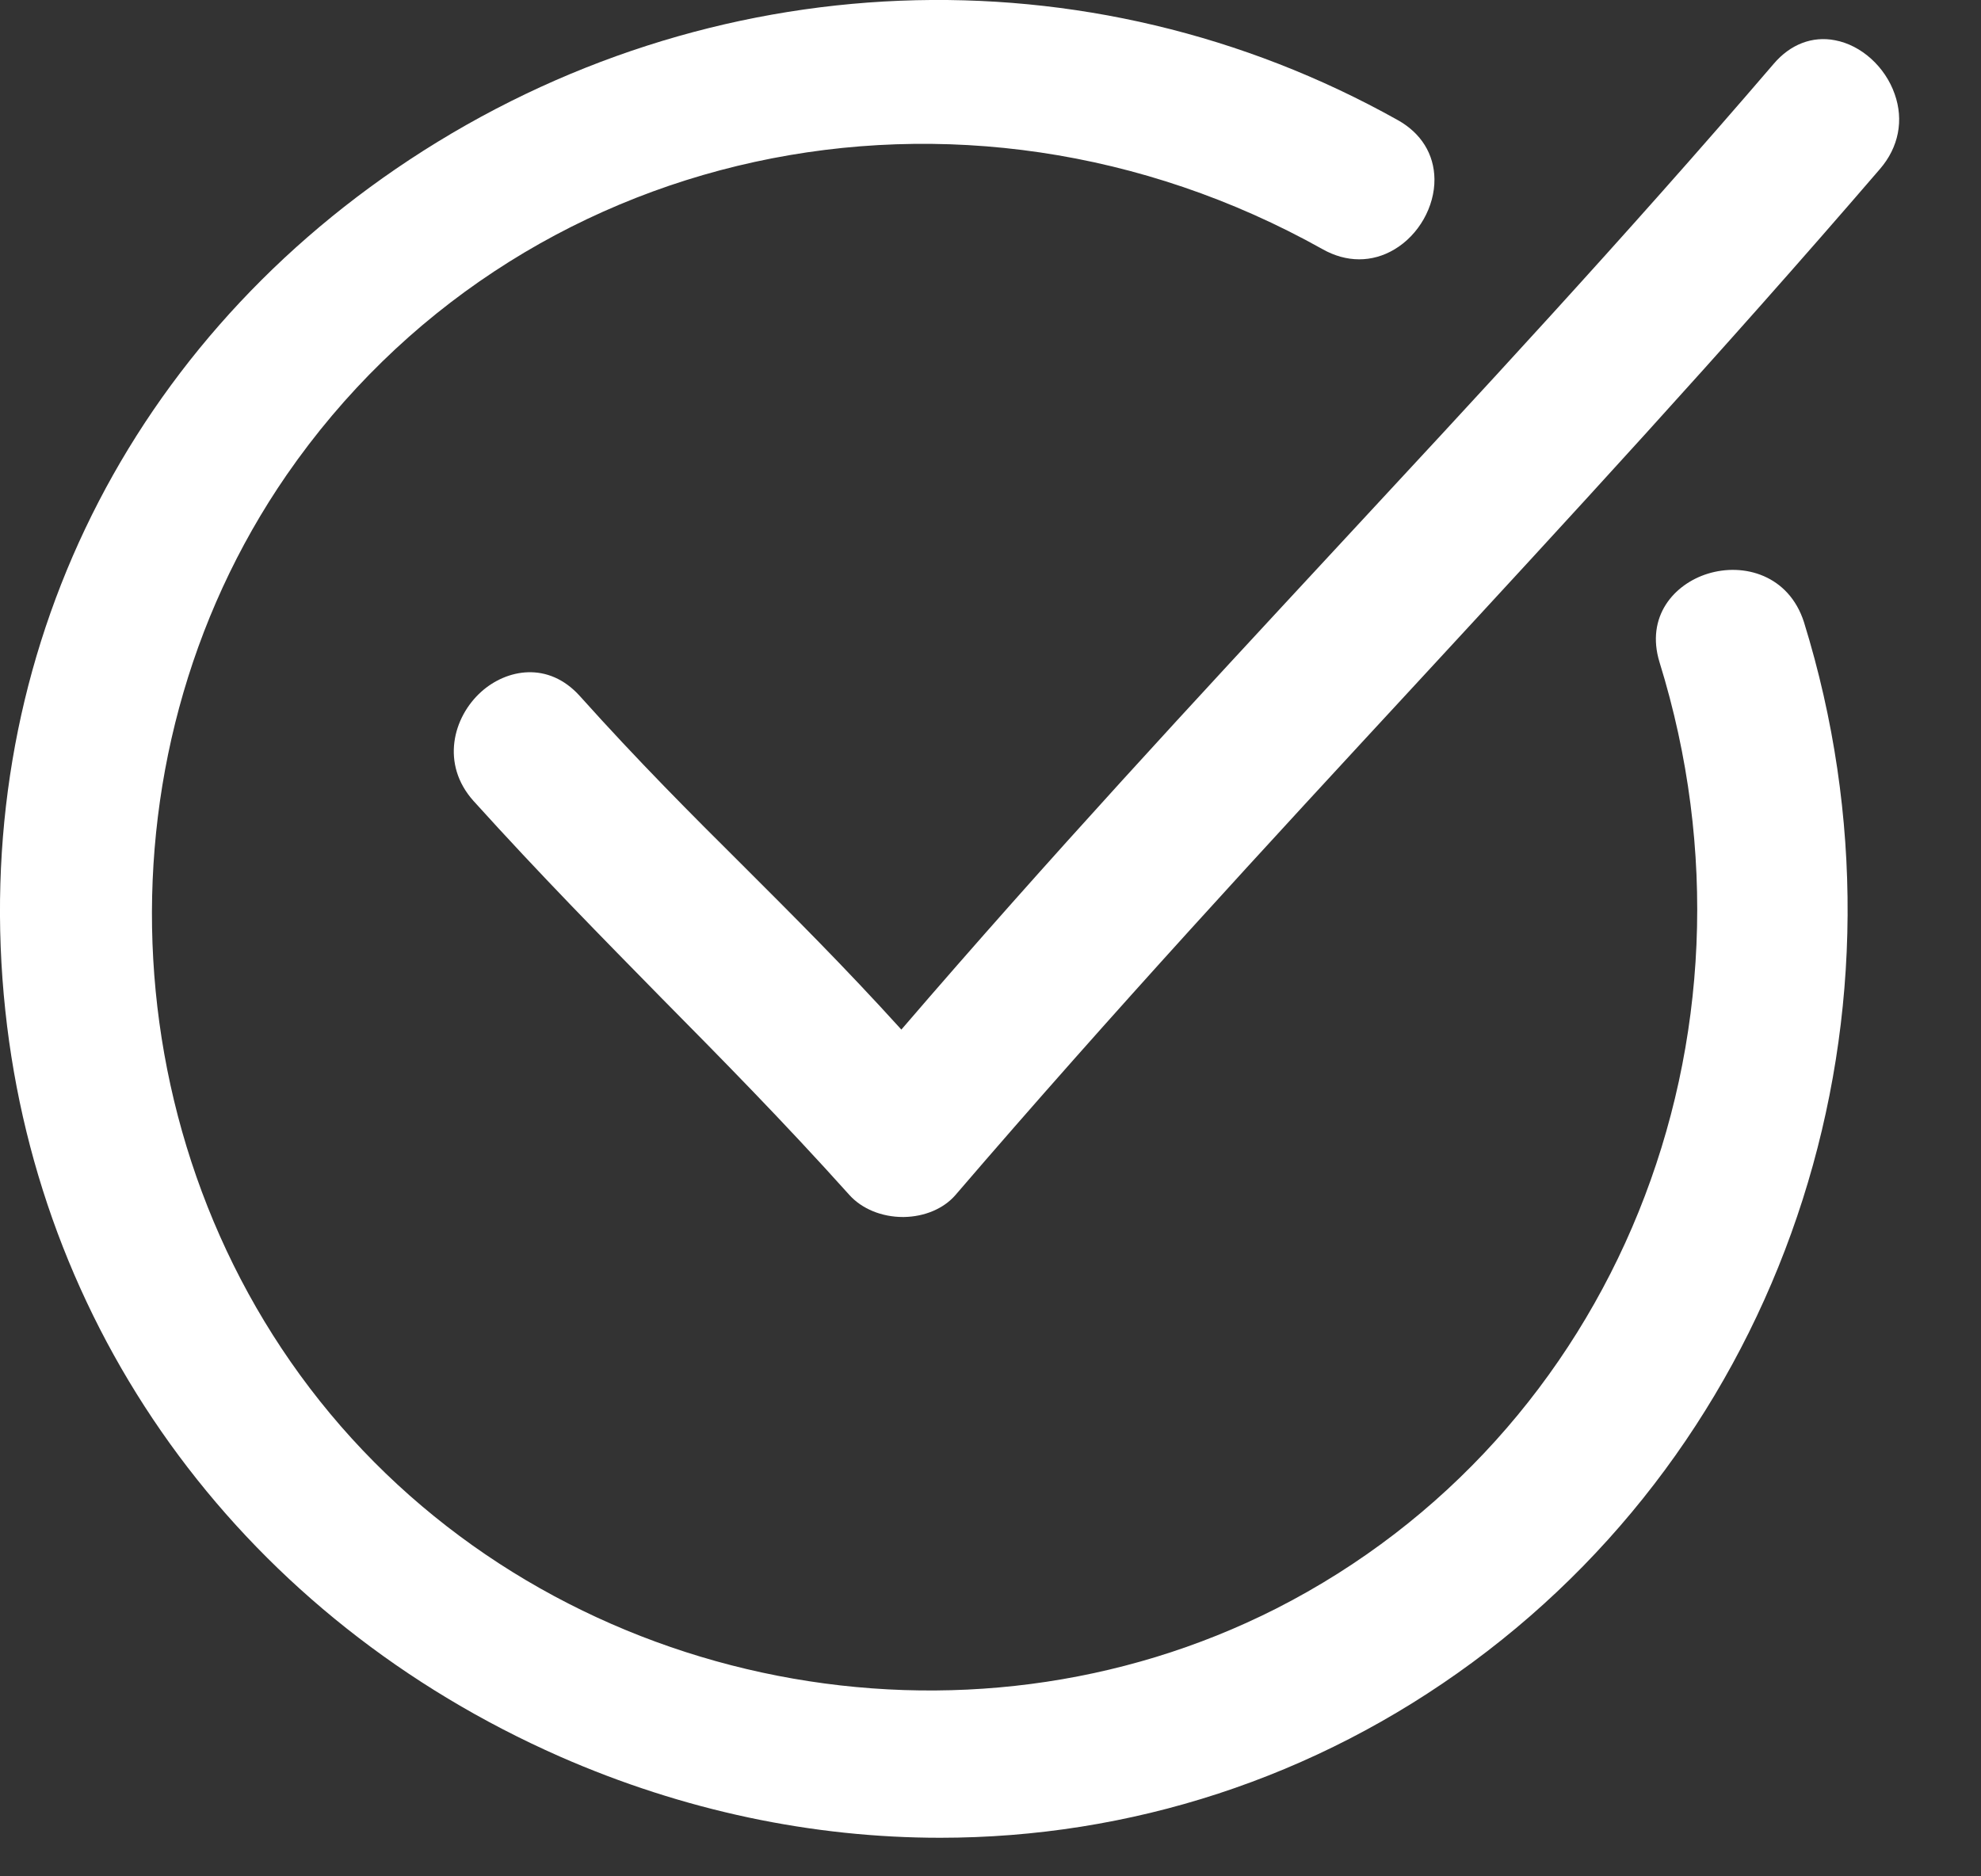
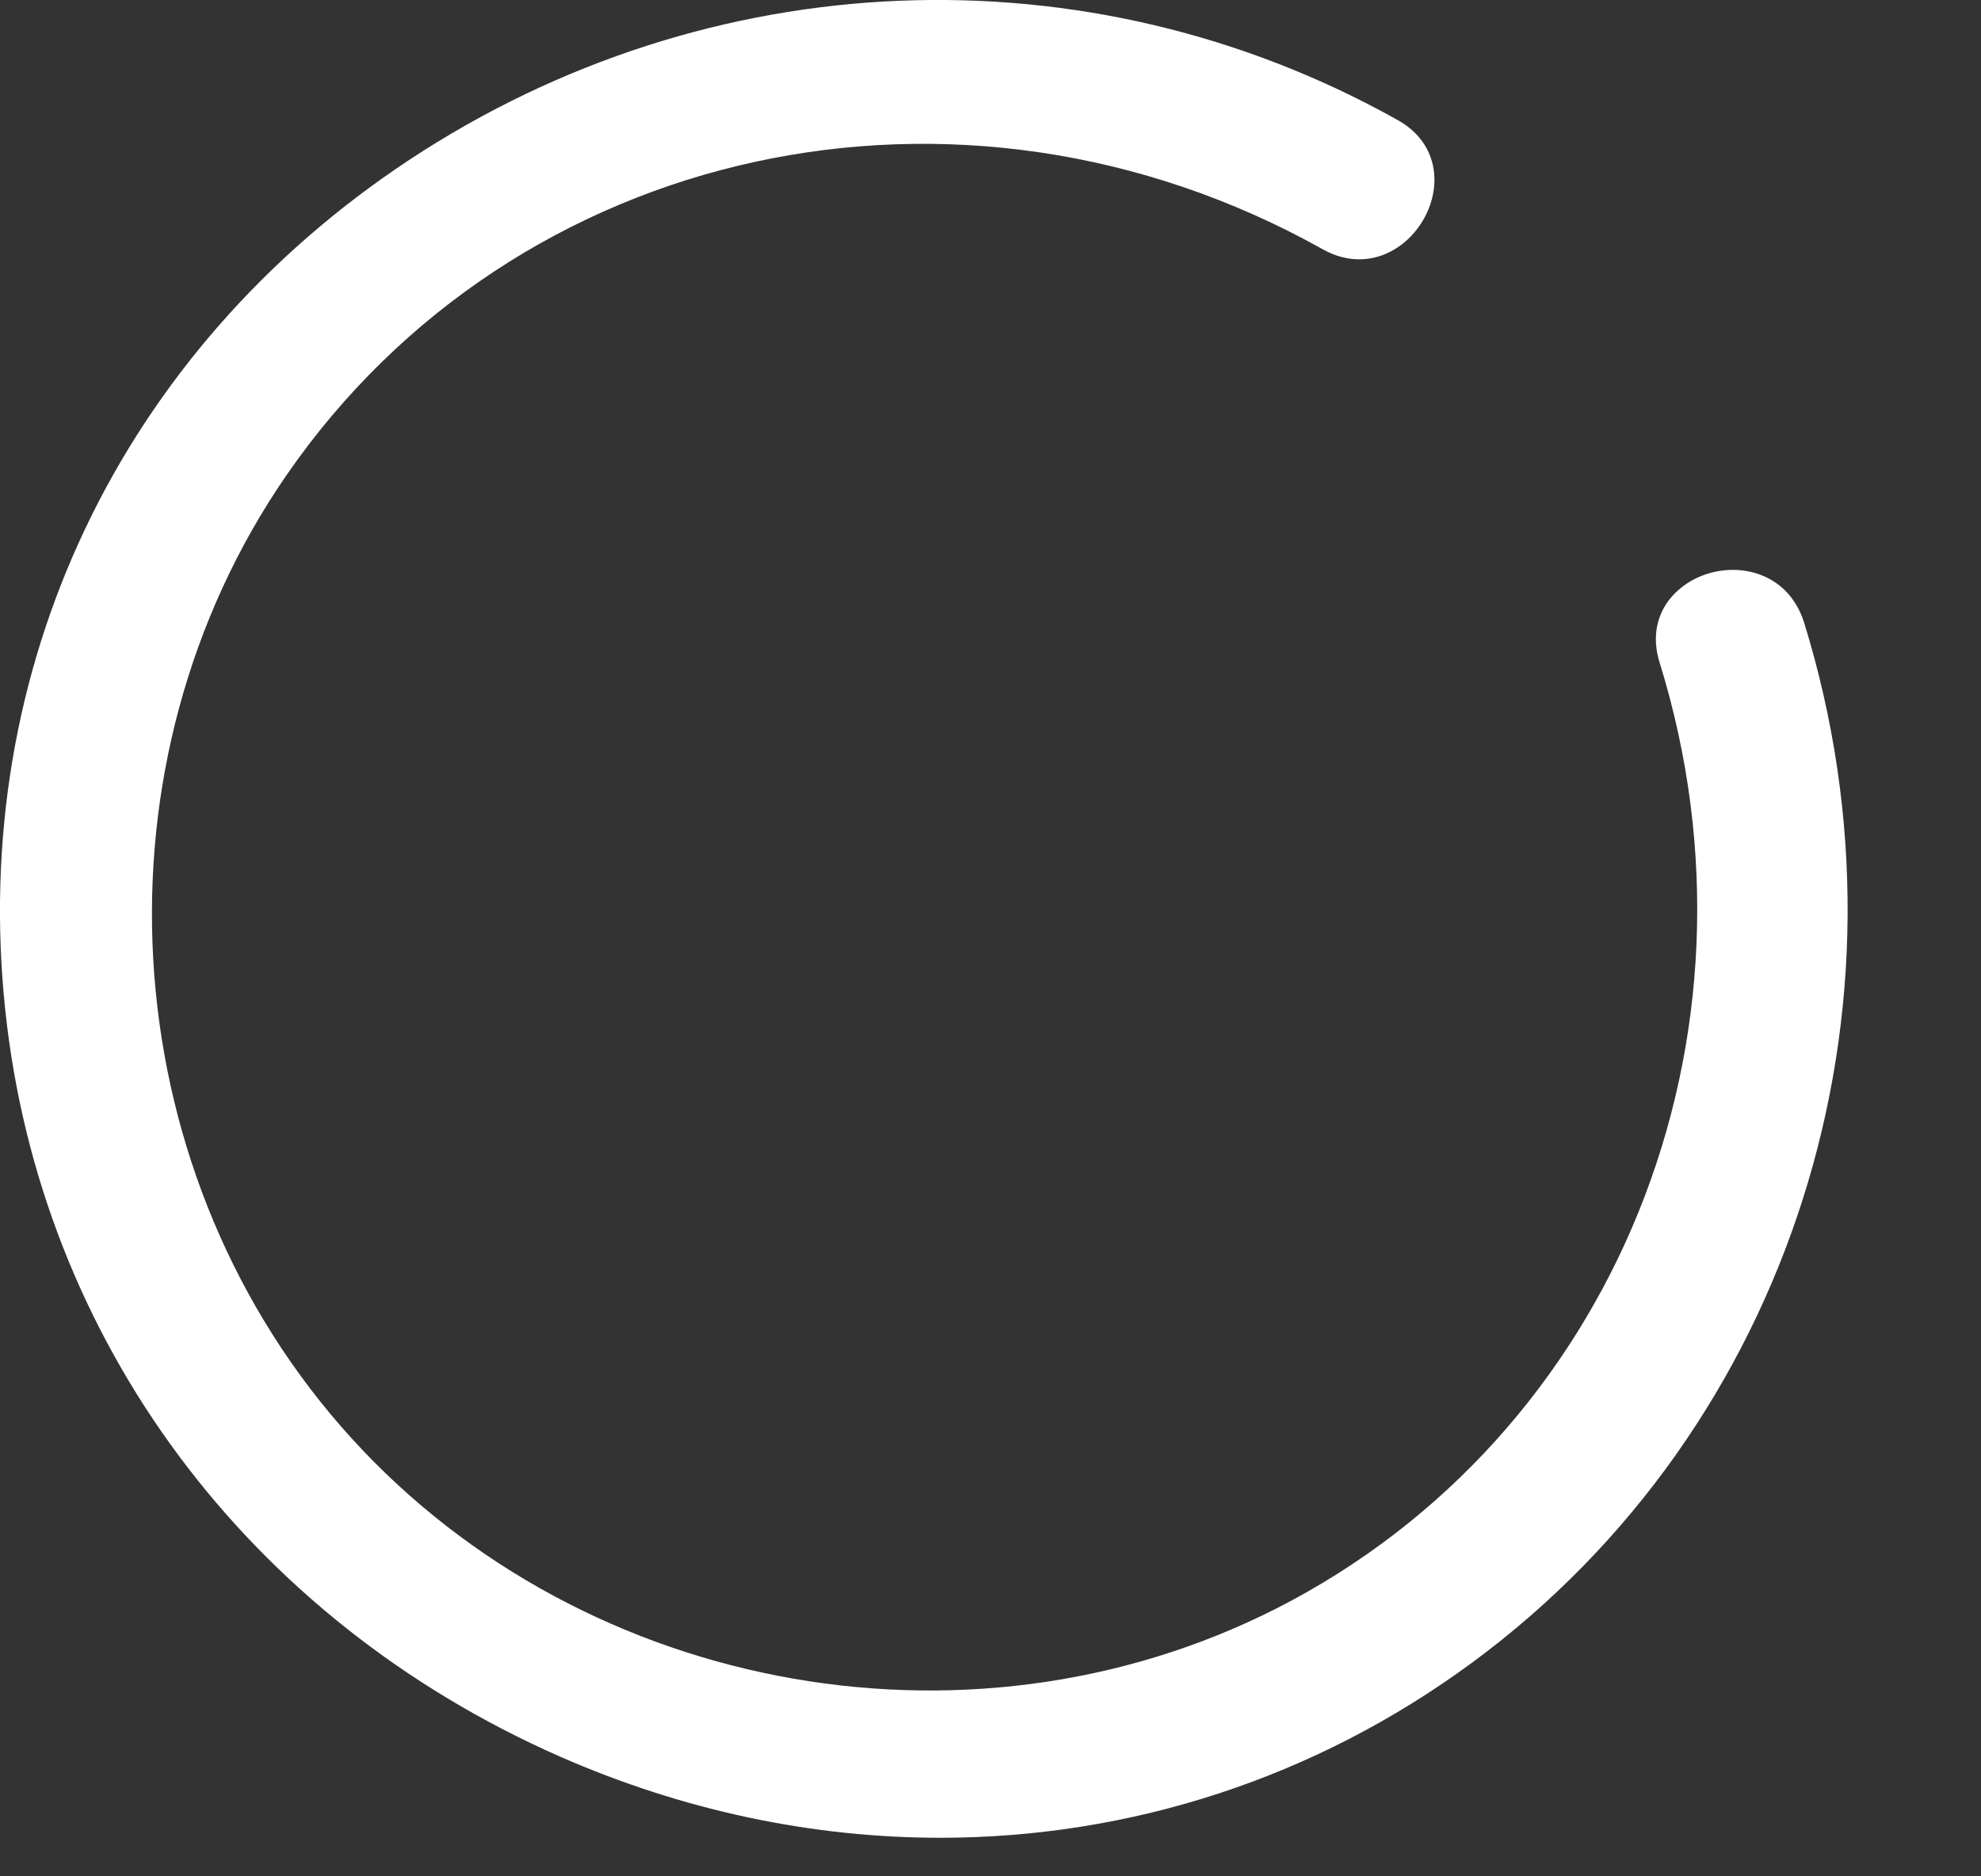
<svg xmlns="http://www.w3.org/2000/svg" width="19" height="18" viewBox="0 0 19 18" fill="none">
  <rect x="0" y="0" width="19" height="18" fill="#333333" stroke="none" />
-   <path d="M18.172 0.902C18.081 0.641 17.852 0.433 17.599 0.386C17.382 0.344 17.171 0.425 17.012 0.612C15.568 2.296 14.162 3.807 12.806 5.269C11.463 6.718 10.074 8.214 8.645 9.877C8.097 9.272 7.602 8.78 7.125 8.303C6.632 7.813 6.124 7.305 5.561 6.677C5.258 6.341 4.859 6.419 4.617 6.635C4.343 6.88 4.226 7.331 4.541 7.683C5.188 8.399 5.777 8.996 6.345 9.575C6.914 10.151 7.503 10.747 8.147 11.464C8.267 11.597 8.457 11.675 8.661 11.675C8.663 11.675 8.666 11.675 8.668 11.675C8.869 11.672 9.052 11.594 9.164 11.464C10.684 9.694 12.165 8.092 13.596 6.544C15.028 4.993 16.509 3.39 18.031 1.621C18.211 1.413 18.261 1.152 18.172 0.902Z" fill="white" />
  <path d="M16.378 5.504C16.06 5.603 15.781 5.911 15.917 6.354C17.035 9.96 15.489 13.778 12.241 15.431C9.247 16.95 5.475 16.215 3.269 13.682C1.066 11.151 0.847 7.313 2.75 4.555C4.945 1.379 9.213 0.448 12.684 2.39C12.913 2.52 13.161 2.52 13.375 2.392C13.607 2.254 13.761 1.983 13.758 1.718C13.755 1.478 13.63 1.277 13.406 1.152C10.436 -0.511 6.804 -0.365 3.928 1.532C1.152 3.365 -0.298 6.416 0.051 9.695C0.388 12.858 2.377 15.532 5.37 16.851C6.557 17.372 7.795 17.63 9.018 17.63C10.833 17.63 12.611 17.062 14.123 15.947C17.176 13.697 18.454 9.687 17.302 5.968C17.158 5.52 16.728 5.395 16.378 5.504Z" fill="white" />
</svg>